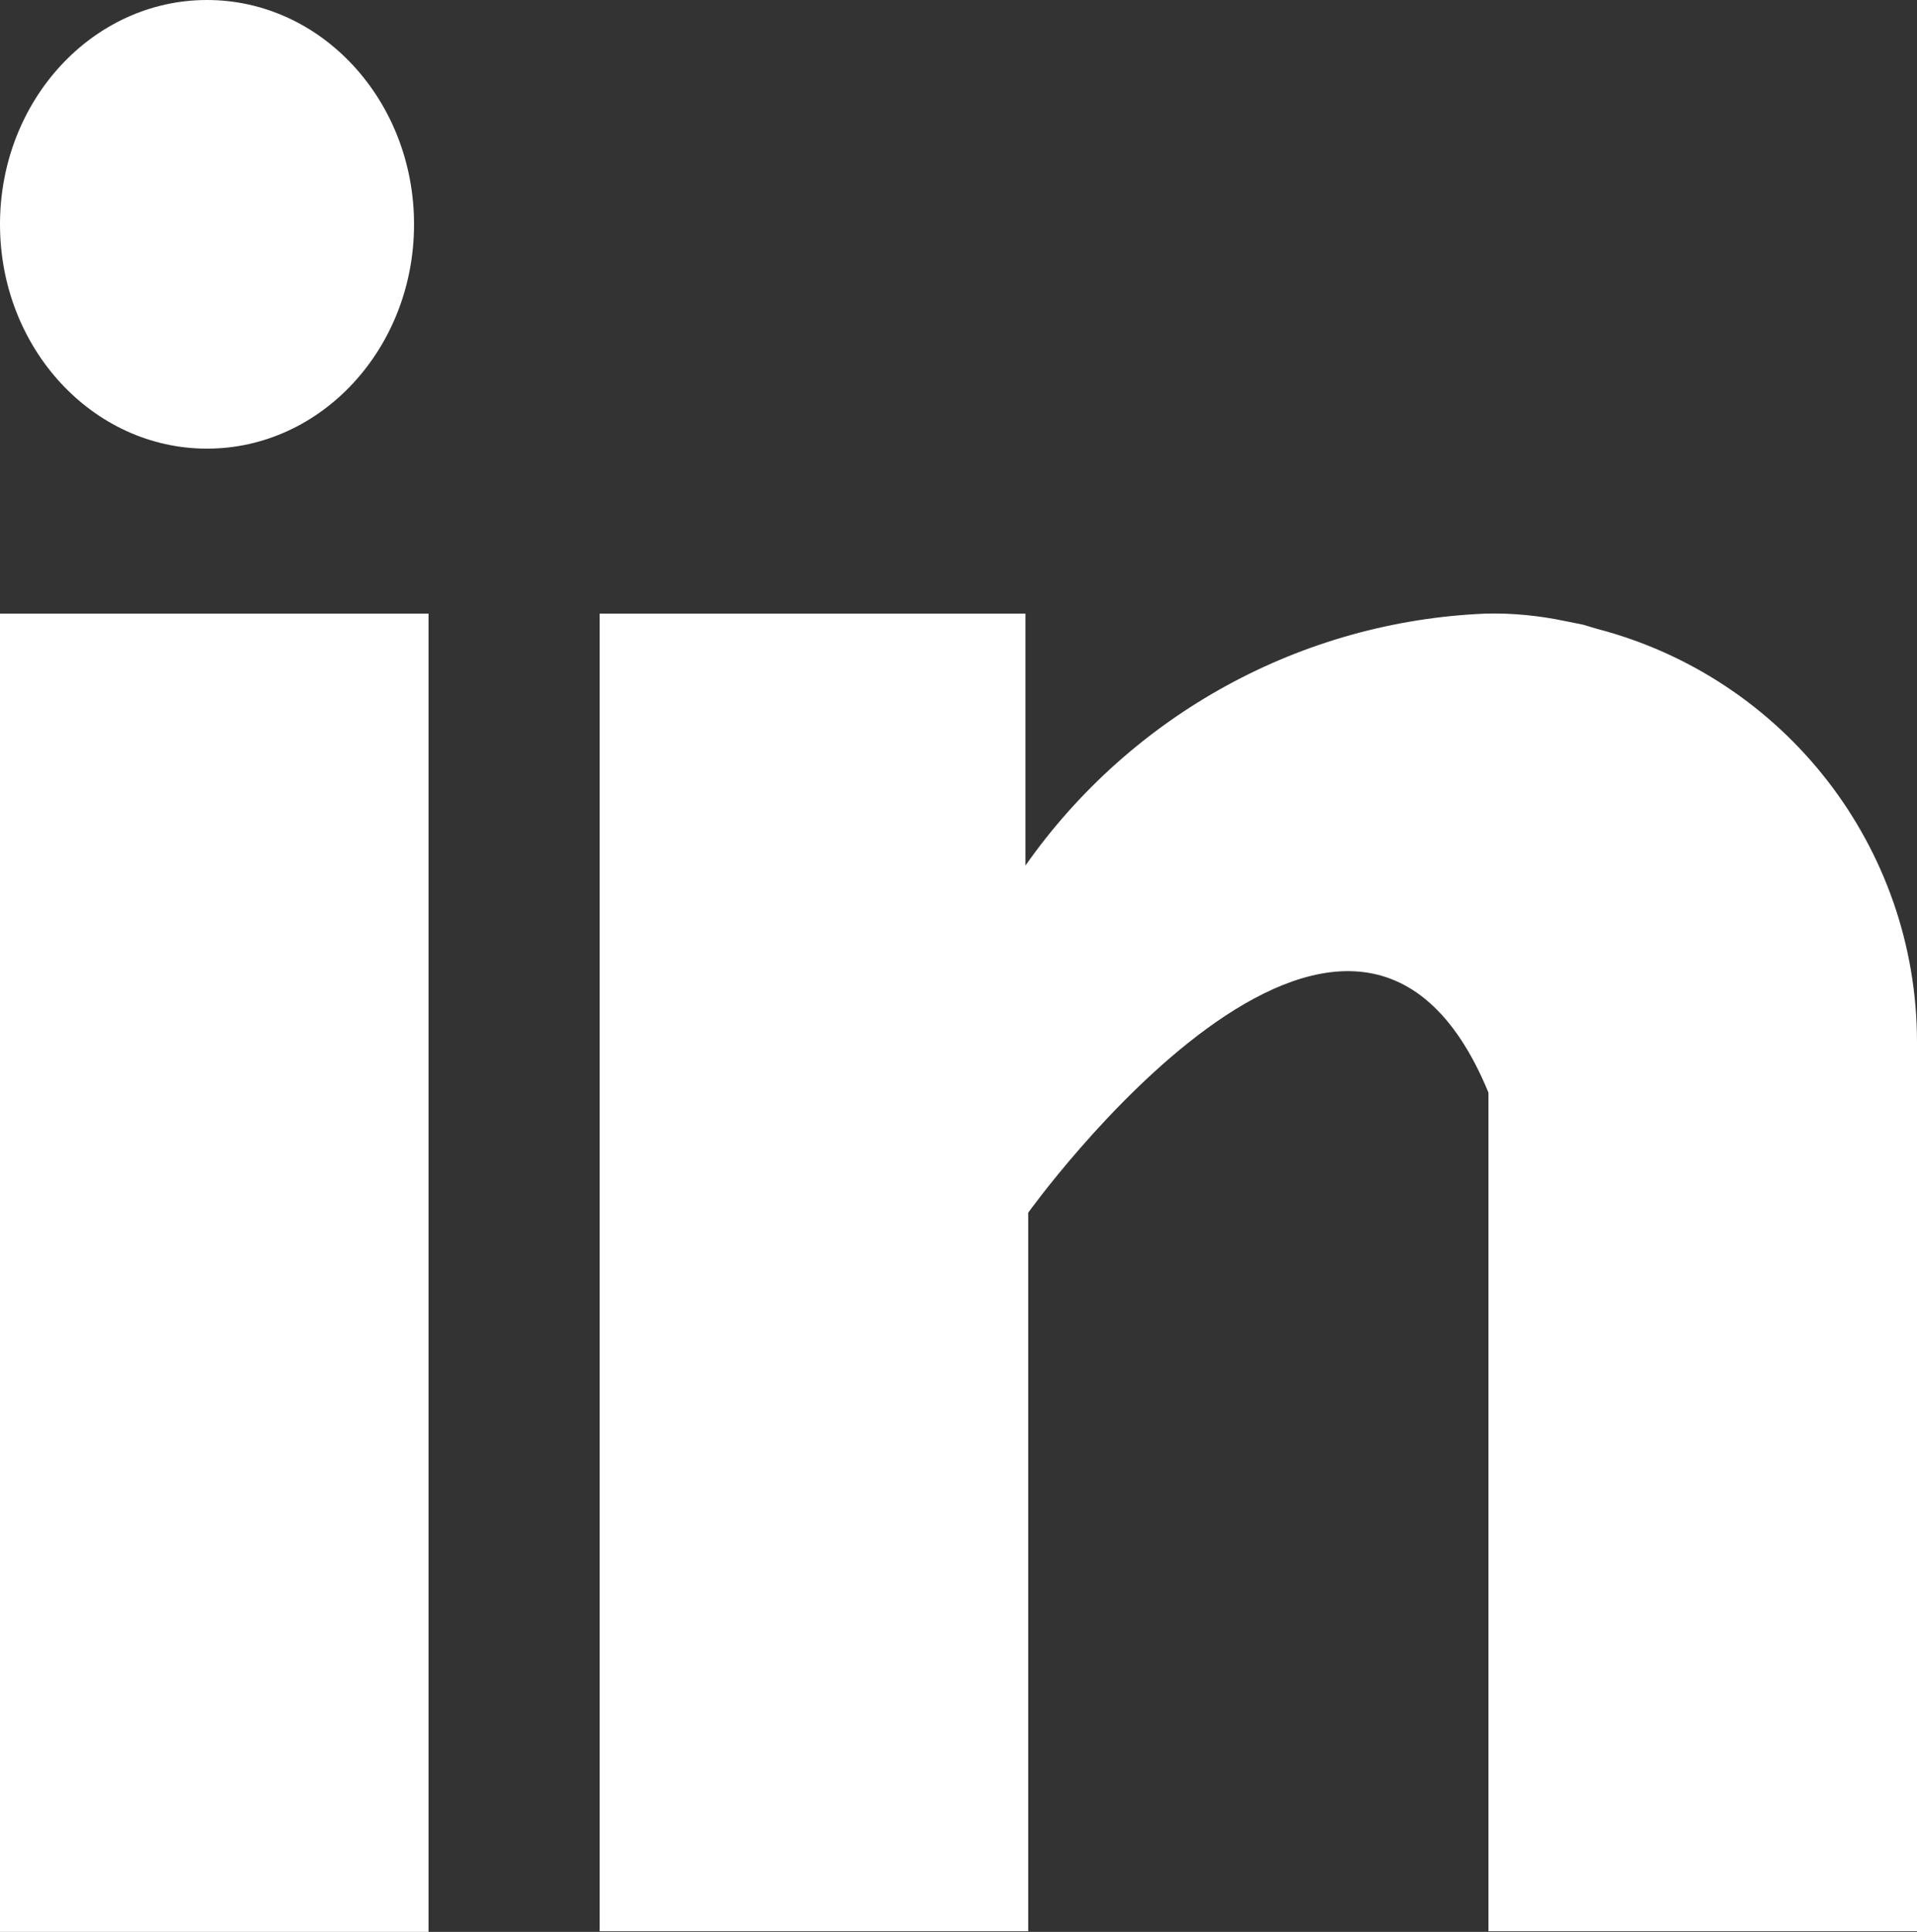
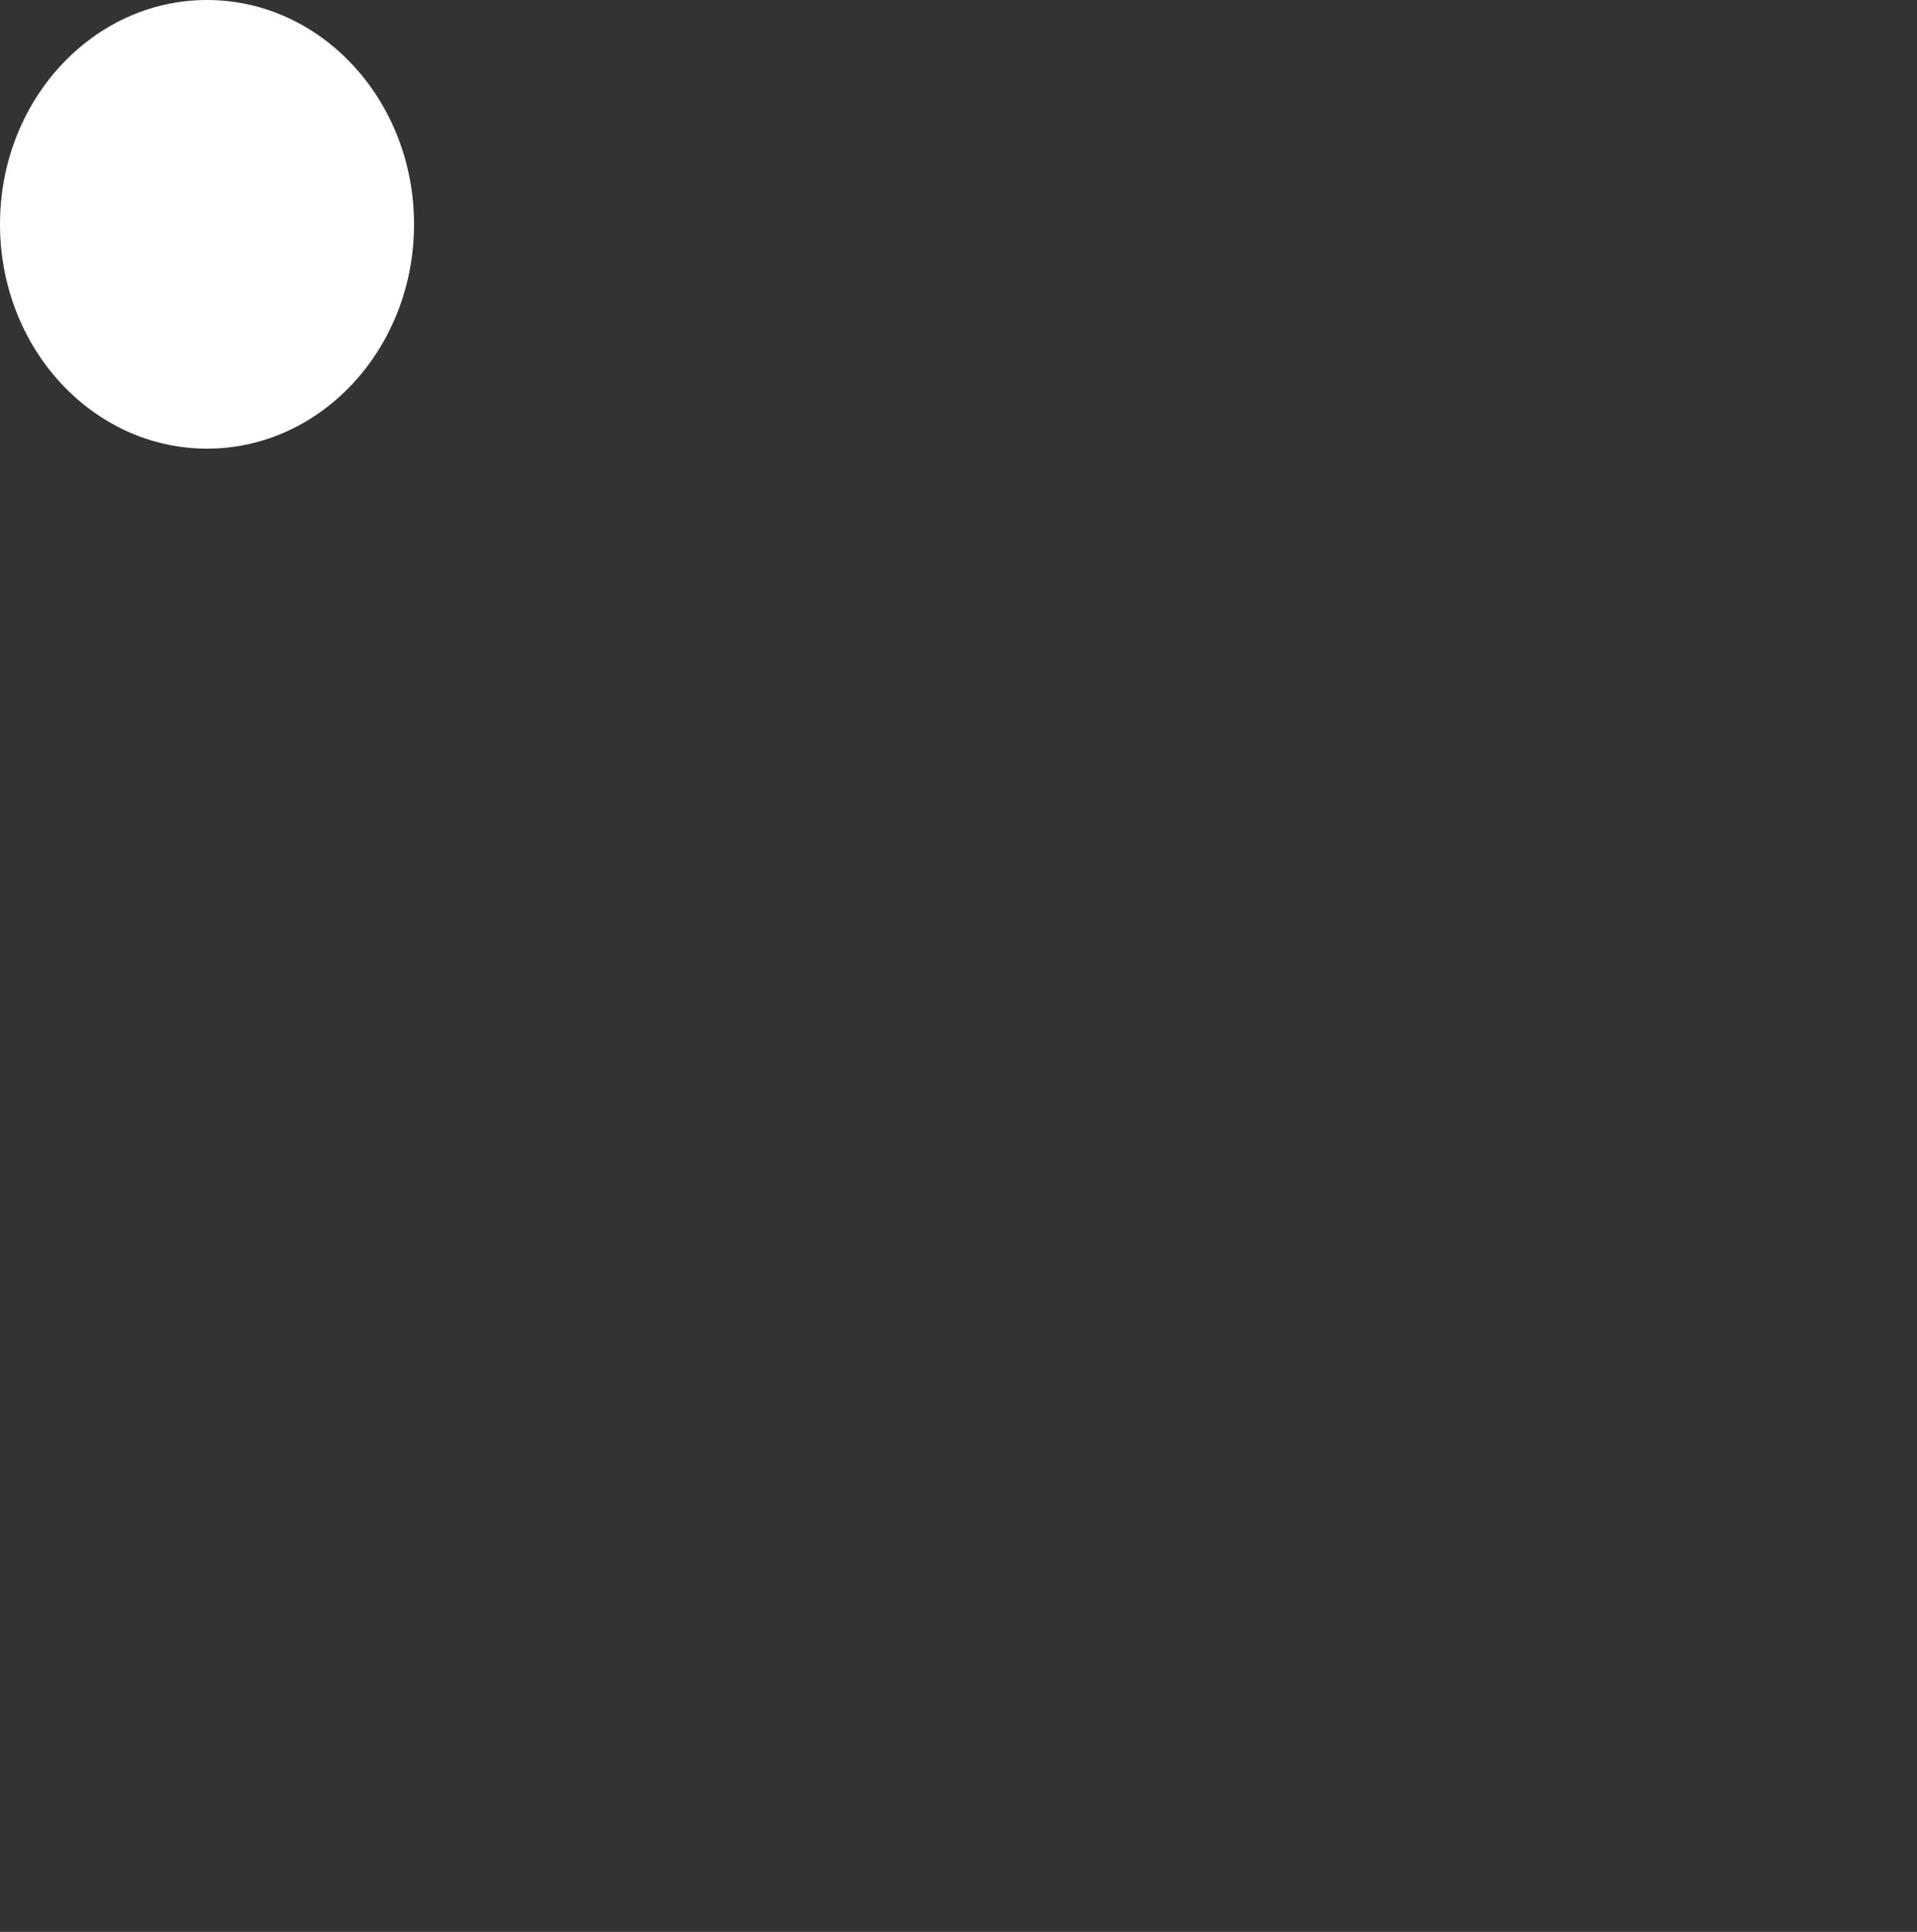
<svg xmlns="http://www.w3.org/2000/svg" id="Layer_1" data-name="Layer 1" viewBox="0 0 27.78 27.99">
  <rect x="0" y="0" width="27.78" height="27.99" fill="#333333" stroke="none" />
  <g id="Group_412" data-name="Group 412">
-     <rect id="Rectangle_1704" data-name="Rectangle 1704" y="8.89" width="6.21" height="19.1" fill="#fff" />
-     <path id="Path_865" data-name="Path 865" d="m23.14,9.11l-.2-.06-.25-.05c-.38-.08-.77-.12-1.16-.11h0c-2.67.11-5.13,1.46-6.67,3.65v-3.65h-6.17v19.09h6.21v-10.41s4.69-6.54,6.67-1.74v12.15h6.21v-12.88c0-2.82-1.91-5.28-4.64-5.99Z" fill="#fff" />
    <ellipse id="Ellipse_156" data-name="Ellipse 156" cx="3" cy="3.25" rx="3" ry="3.25" fill="#fff" />
  </g>
</svg>